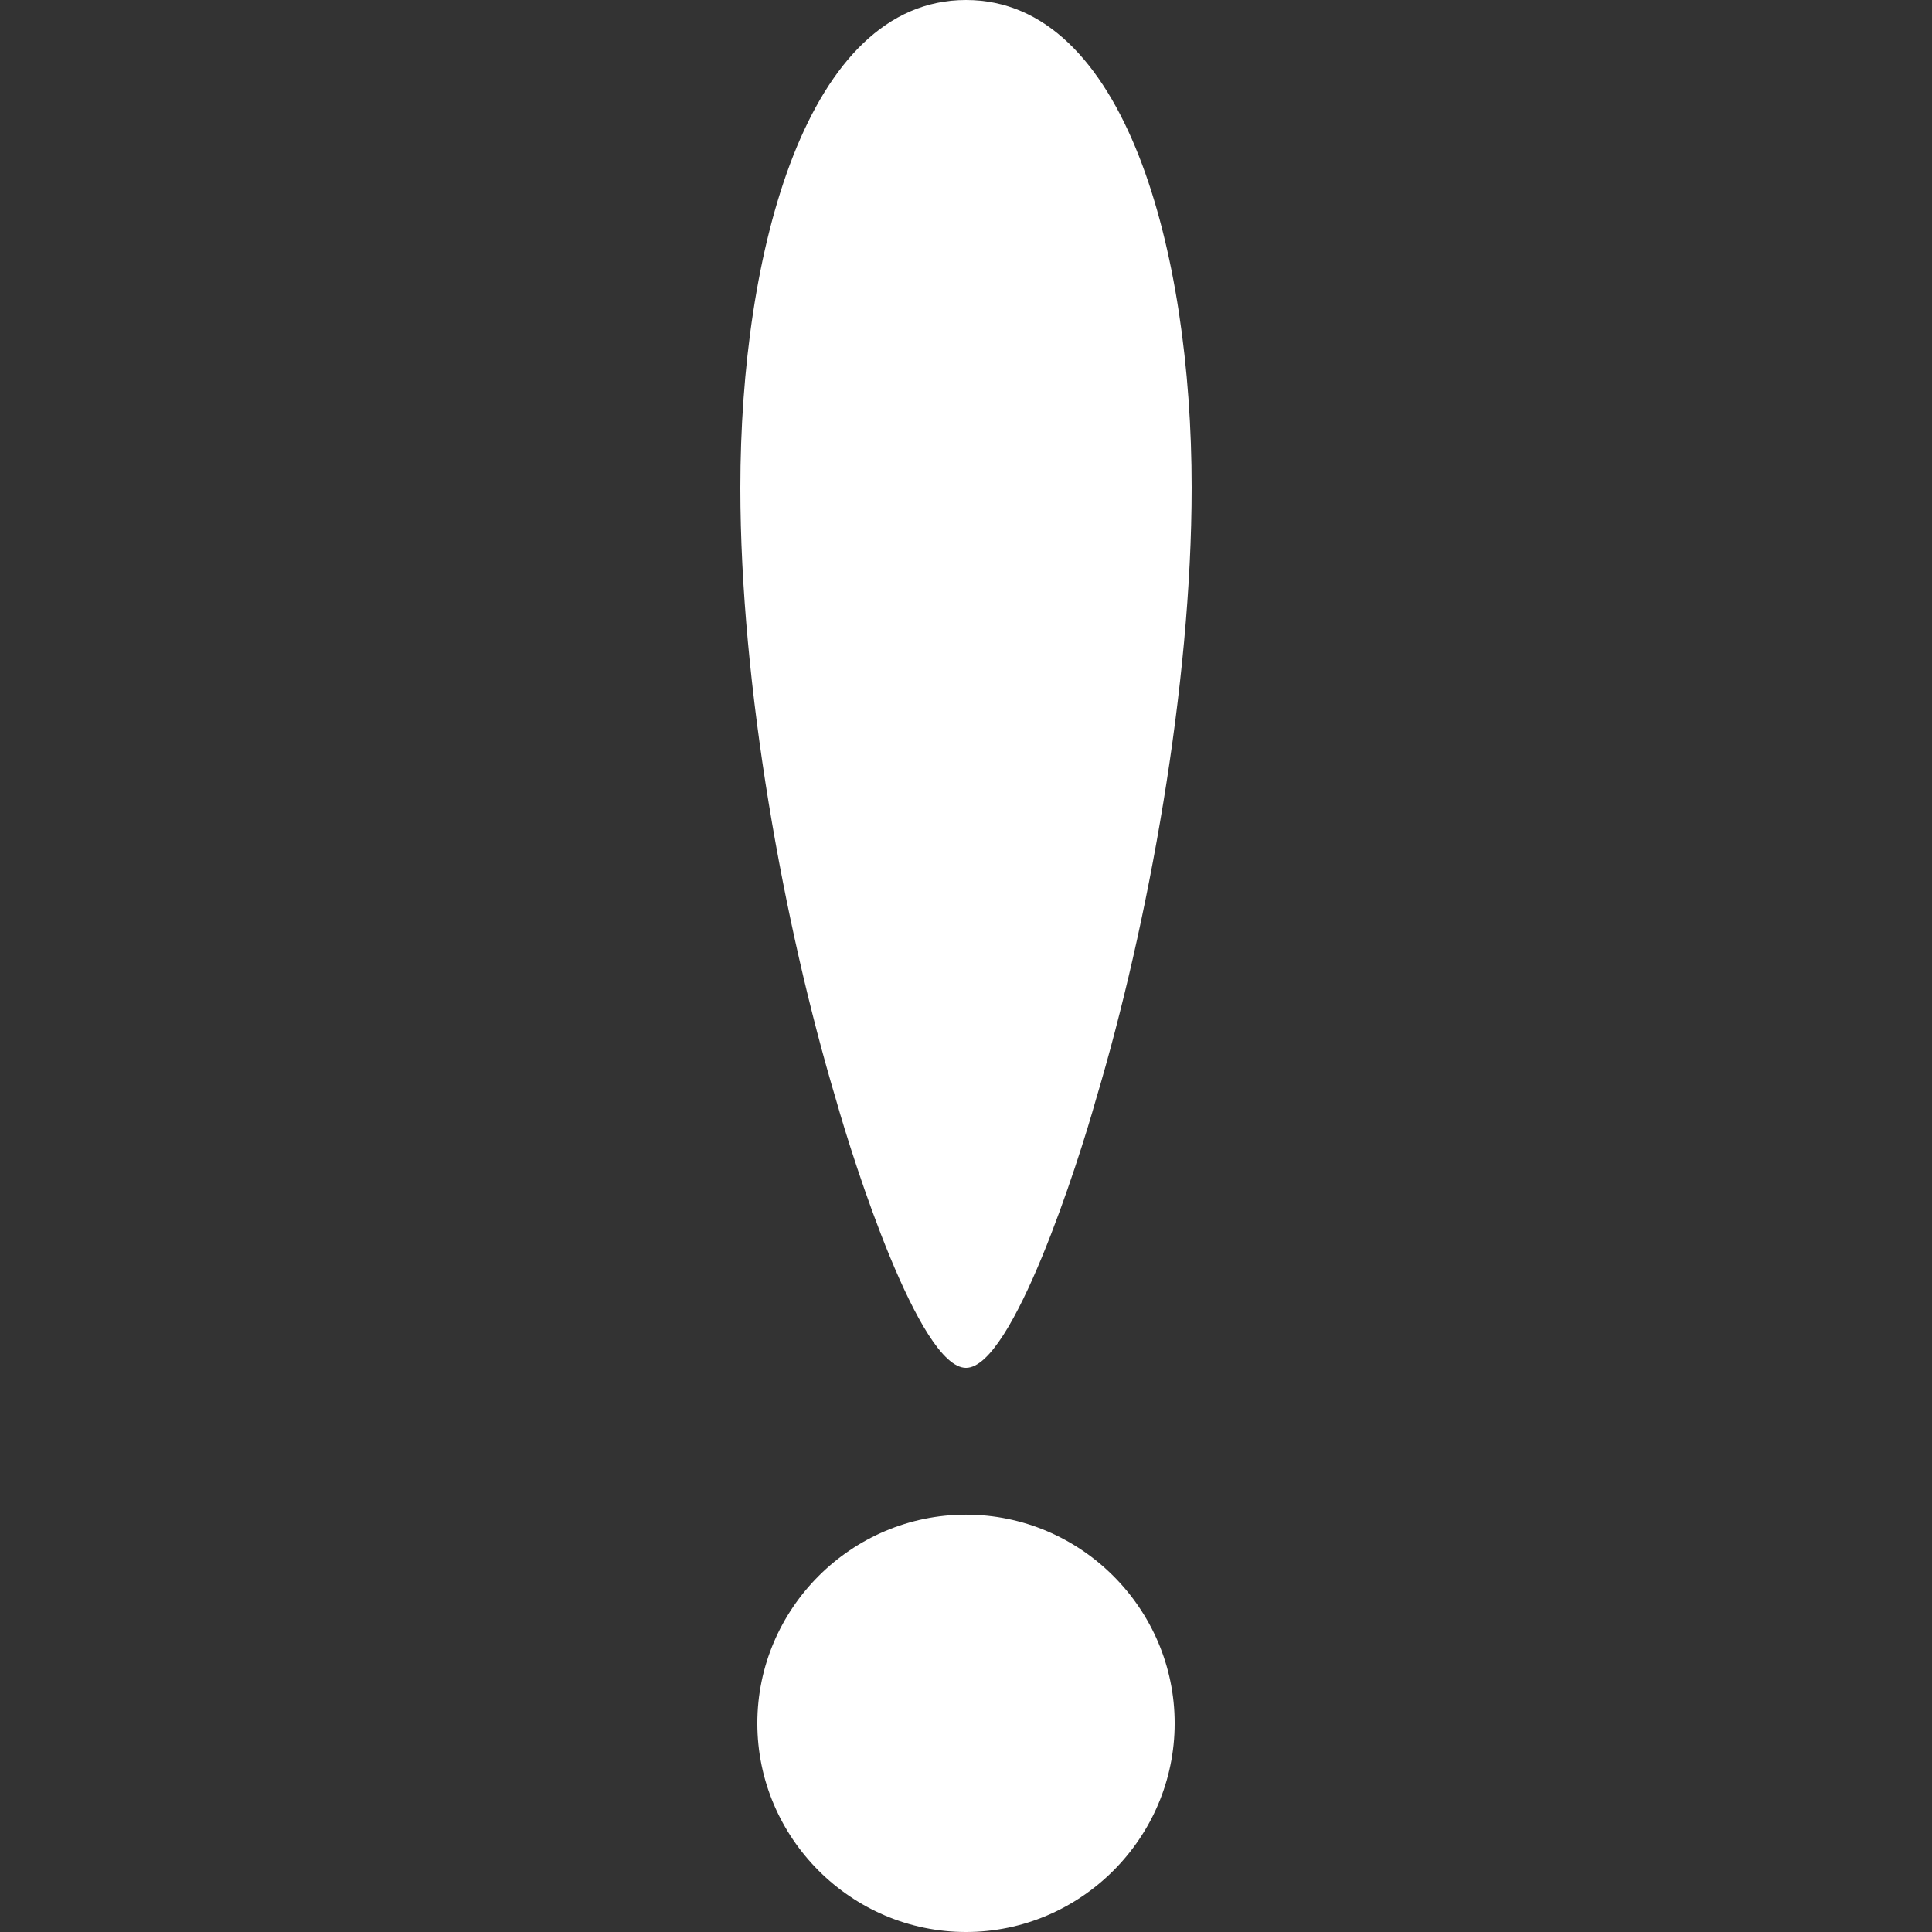
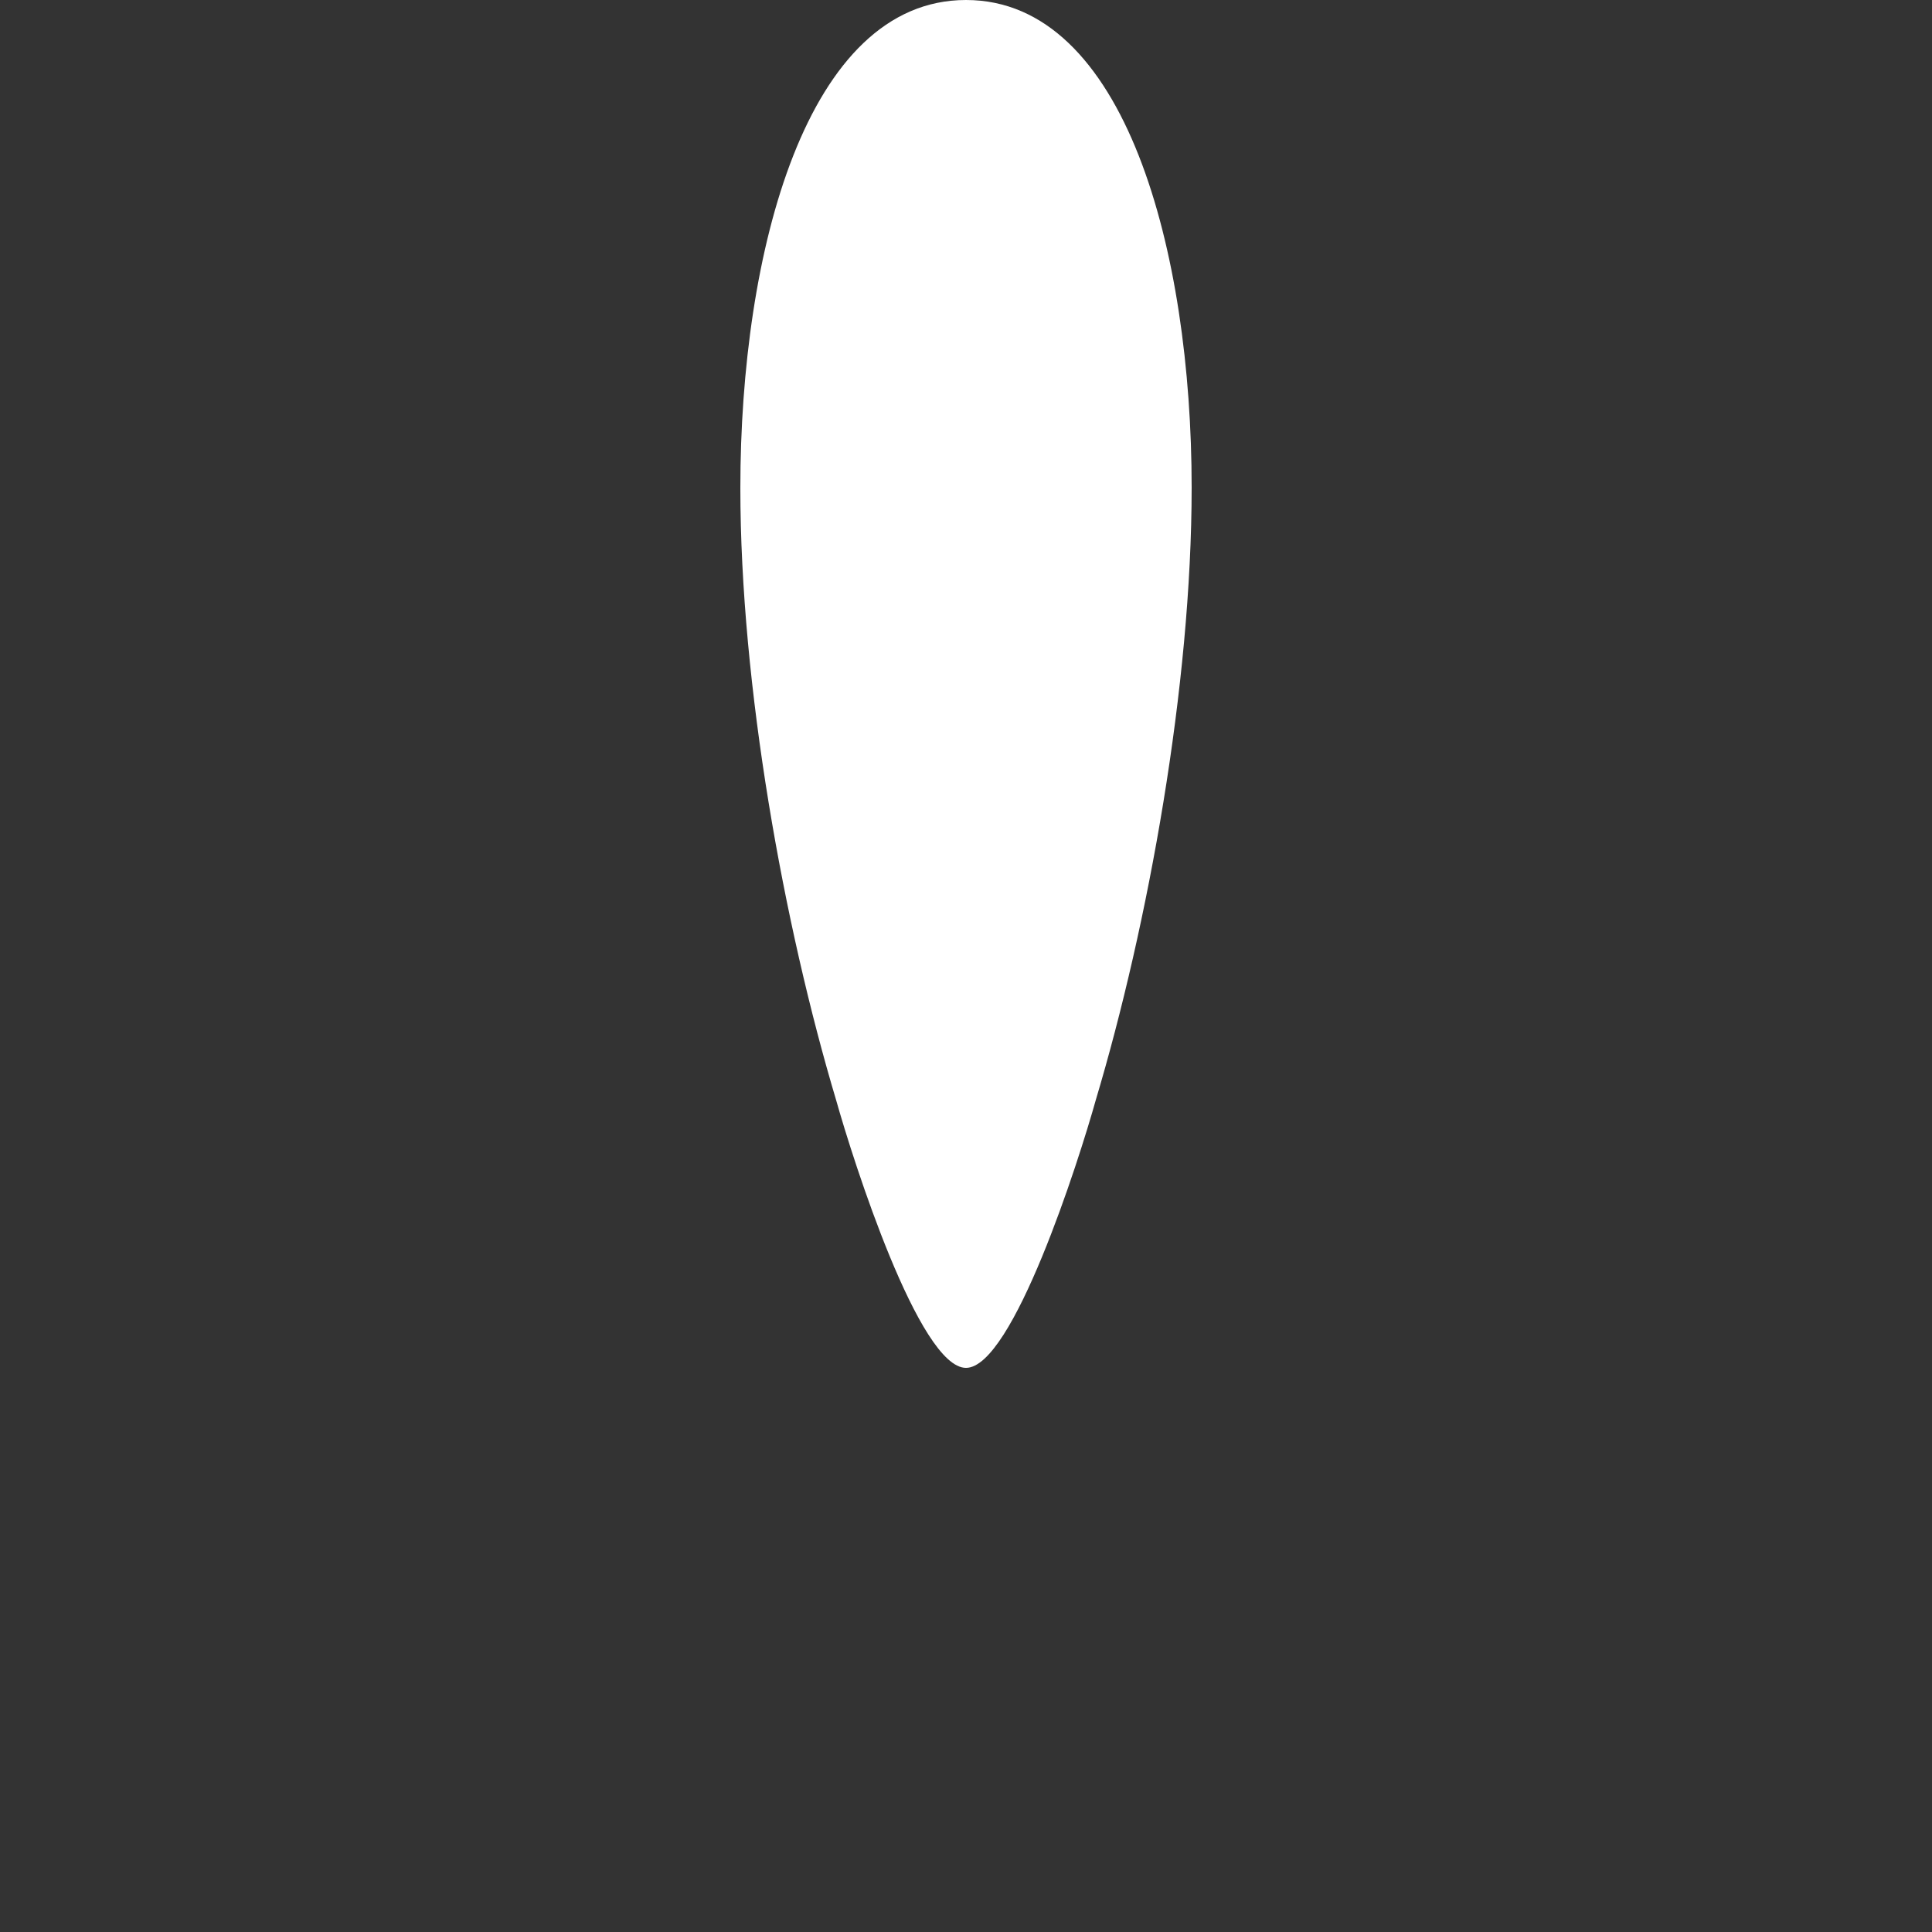
<svg xmlns="http://www.w3.org/2000/svg" version="1.1" id="_x32_" x="0px" y="0px" viewBox="0 0 512 512" style="enable-background:new 0 0 512 512;" xml:space="preserve">
  <rect x="0" y="0" width="512" height="512" fill="#333333" stroke="none" />
  <style type="text/css">
	.st0{fill:#FFFFFF;}
</style>
  <g>
    <path class="st0" d="M256,362.5c12.4,0,29.9-54.9,34.4-71c13.9-46.5,25.4-109.9,25.4-162.3C315.8,66.8,298.3,0,256,0   s-59.8,66.8-59.8,129.3c0,52.4,11.5,115.8,25.4,162.3C226.1,307.6,243.6,362.5,256,362.5z" />
-     <path class="st0" d="M256,401.4c-30.4,0-55.3,24.9-55.3,55.3c0,30.4,24.9,55.3,55.3,55.3c30.4,0,55.3-24.9,55.3-55.3   C311.3,426.3,286.4,401.4,256,401.4z" />
  </g>
</svg>